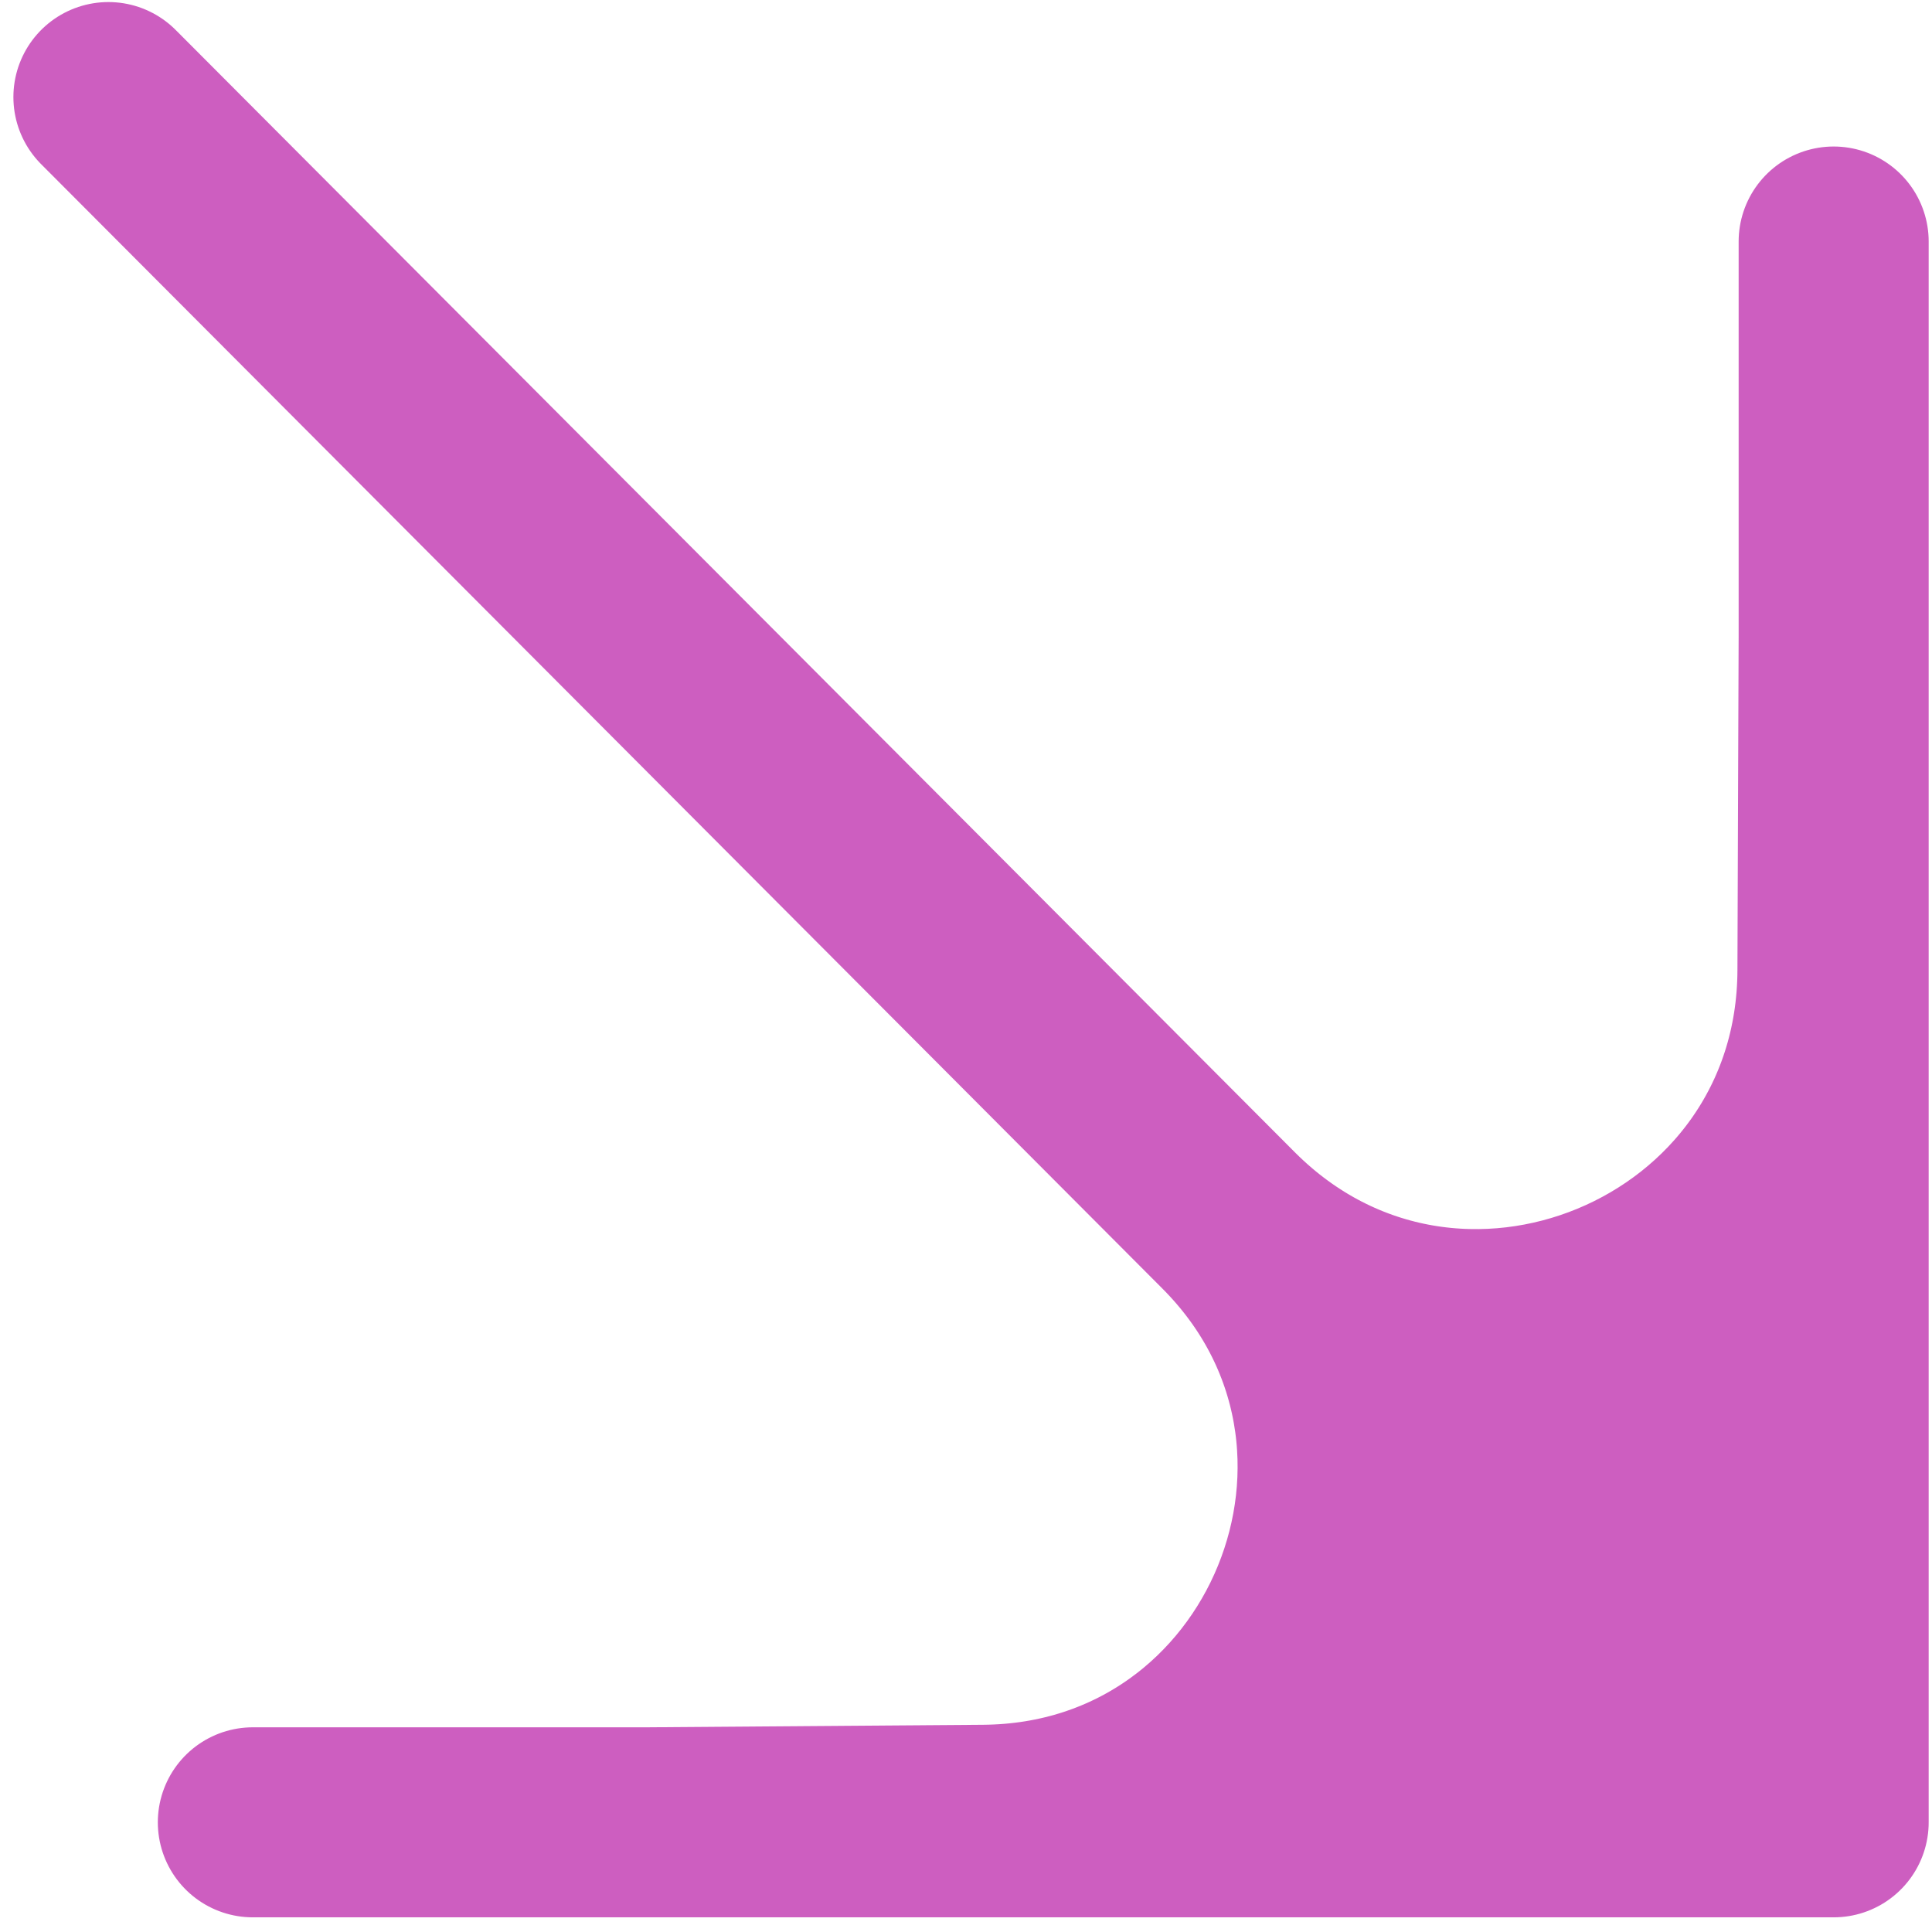
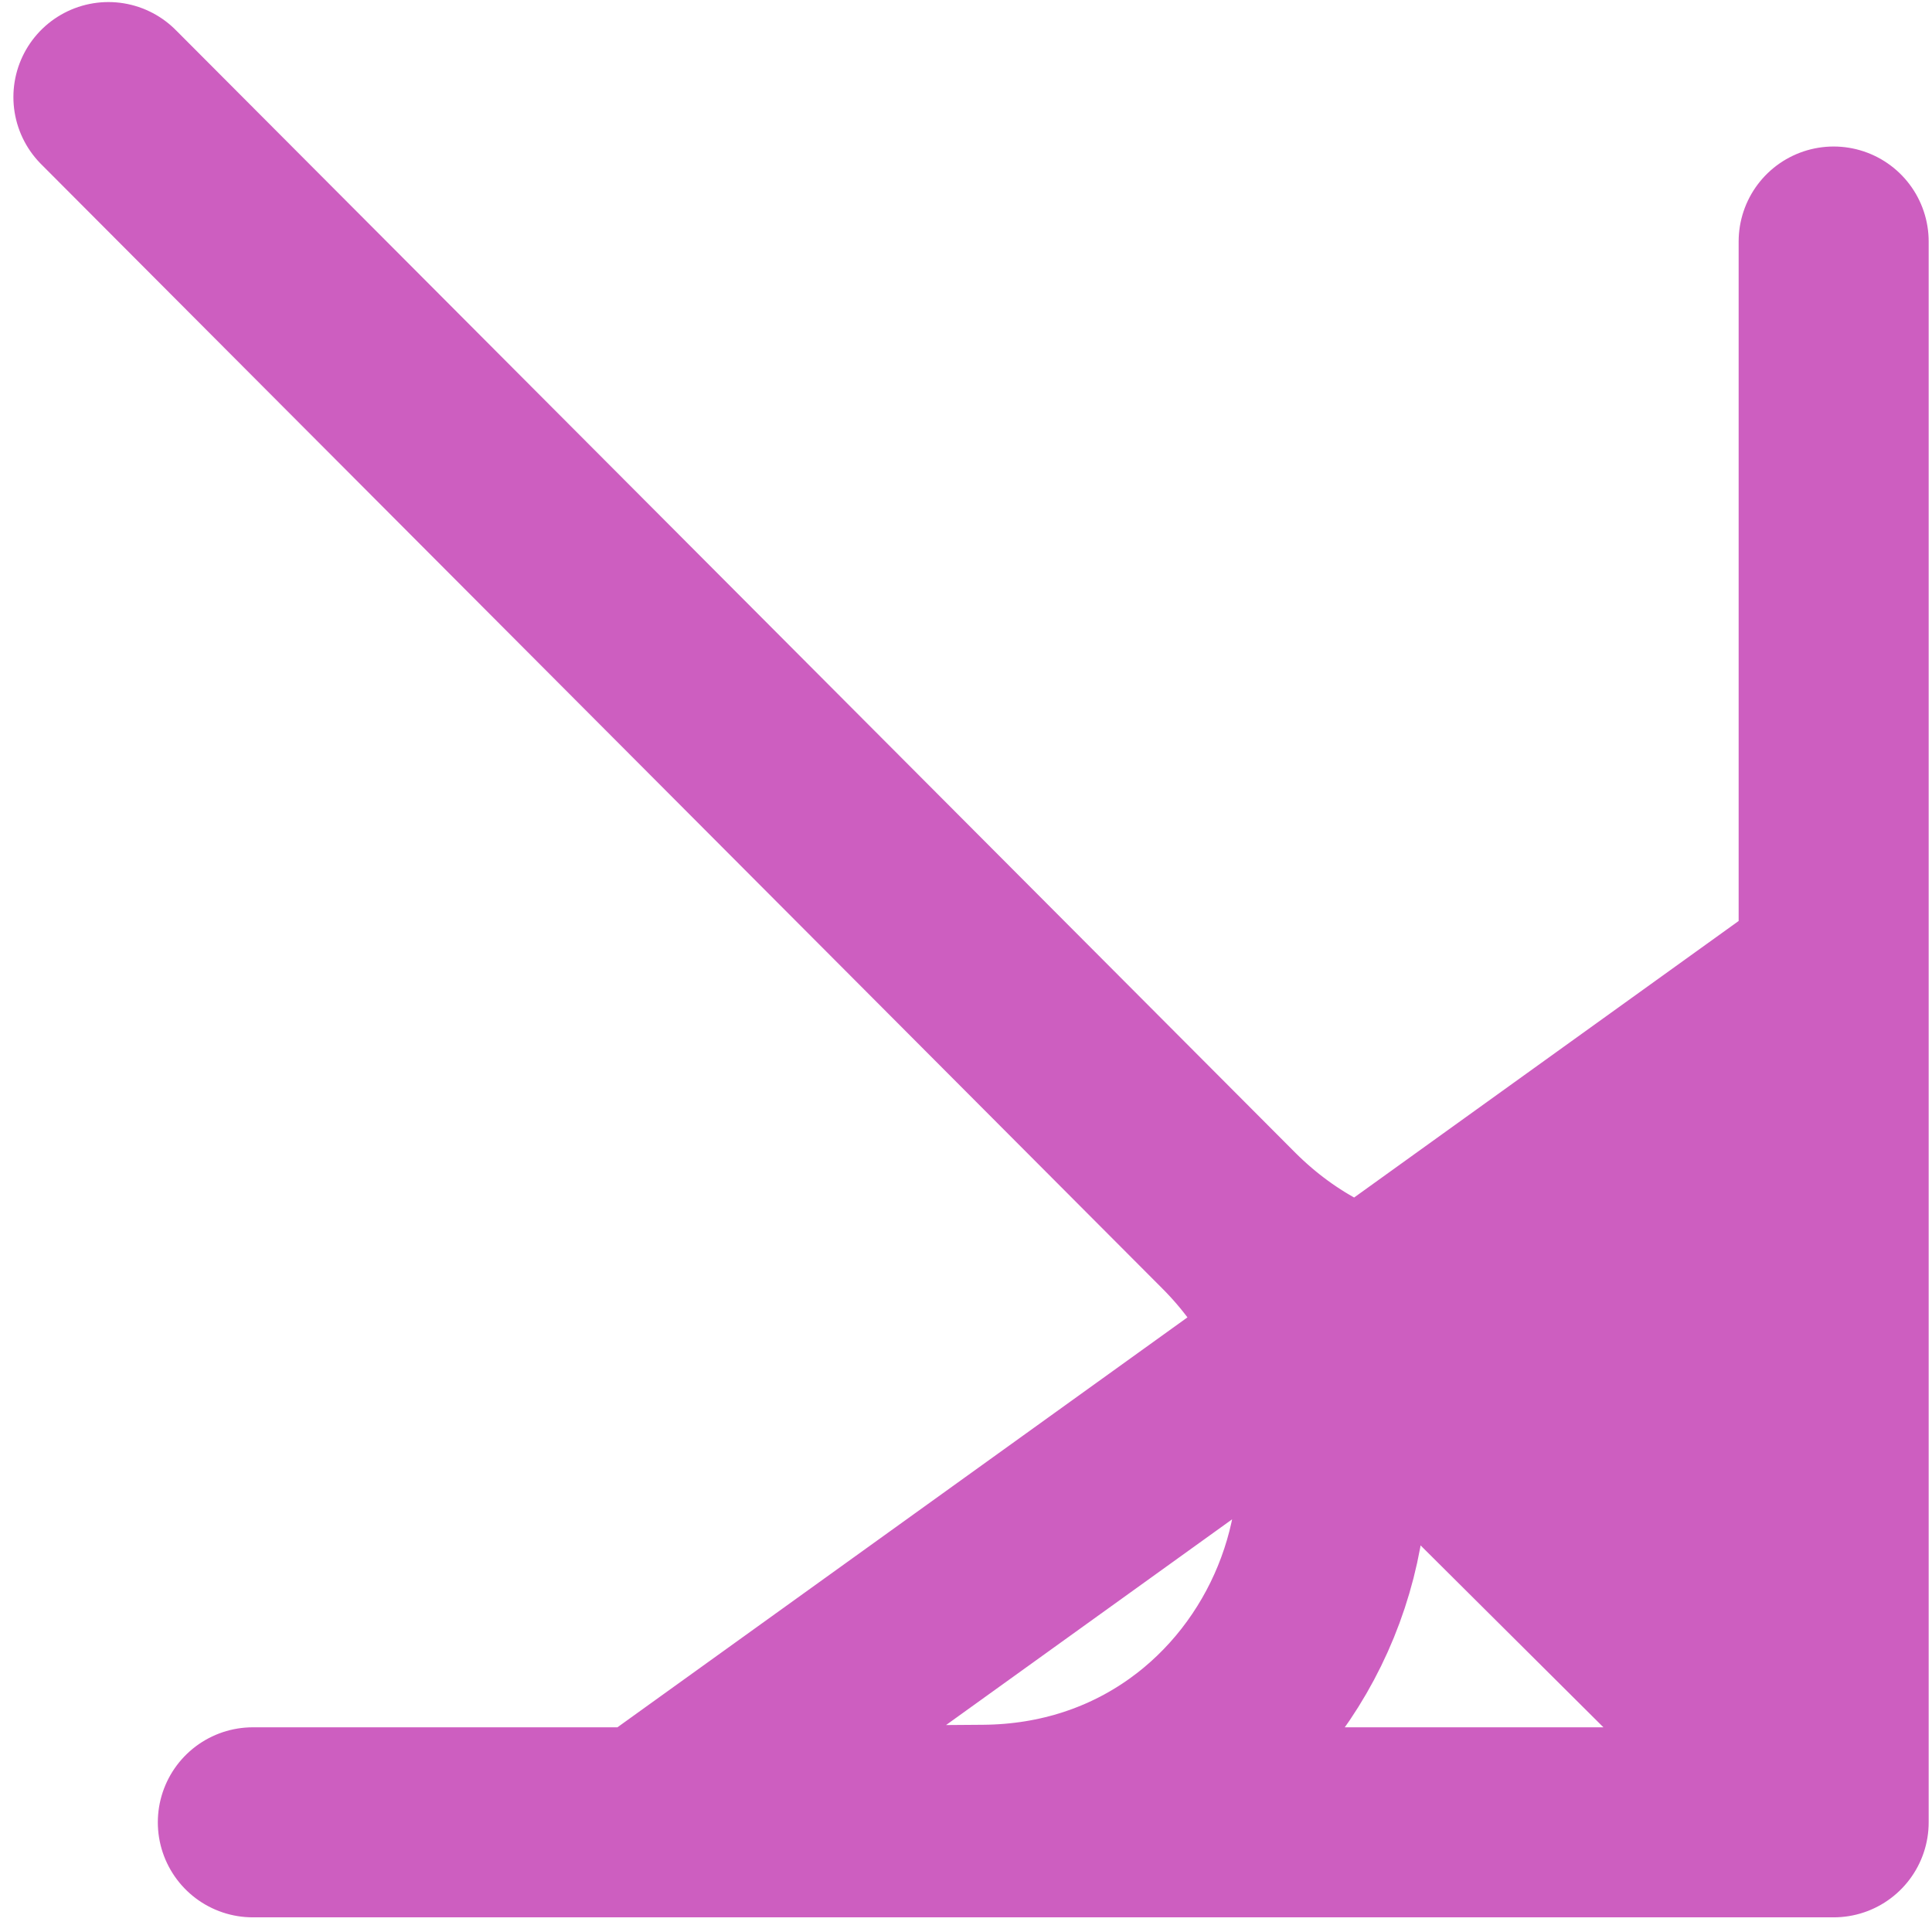
<svg xmlns="http://www.w3.org/2000/svg" width="61" height="61" viewBox="0 0 61 61" fill="none">
-   <path d="M20.461 57.537L57.895 57.537L38.79 38.531V38.531C45.766 45.471 40.903 57.382 31.064 57.457L20.461 57.537Z" fill="#CD5EC0" />
  <path d="M57.895 57.537L57.895 32.581L57.895 20.104L57.857 30.644C57.821 40.572 45.828 45.533 38.79 38.531V38.531L57.895 57.537Z" fill="#CD5EC0" />
-   <path d="M3.423 3.065L38.79 38.531M57.895 57.537L57.895 32.581L57.895 20.104M57.895 57.537L20.461 57.537M57.895 57.537L38.79 38.531M57.895 7.626L57.895 20.104M7.983 57.537L20.461 57.537M57.895 20.104L57.857 30.644C57.821 40.572 45.828 45.533 38.79 38.531V38.531M20.461 57.537L31.064 57.457C40.903 57.382 45.766 45.471 38.79 38.531V38.531" stroke="#CD5EC0" stroke-width="6" stroke-linecap="round" stroke-linejoin="round" />
+   <path d="M3.423 3.065L38.79 38.531M57.895 57.537L57.895 32.581L57.895 20.104M57.895 57.537L20.461 57.537M57.895 57.537L38.79 38.531M57.895 7.626L57.895 20.104M7.983 57.537L20.461 57.537L57.857 30.644C57.821 40.572 45.828 45.533 38.79 38.531V38.531M20.461 57.537L31.064 57.457C40.903 57.382 45.766 45.471 38.79 38.531V38.531" stroke="#CD5EC0" stroke-width="6" stroke-linecap="round" stroke-linejoin="round" />
</svg>